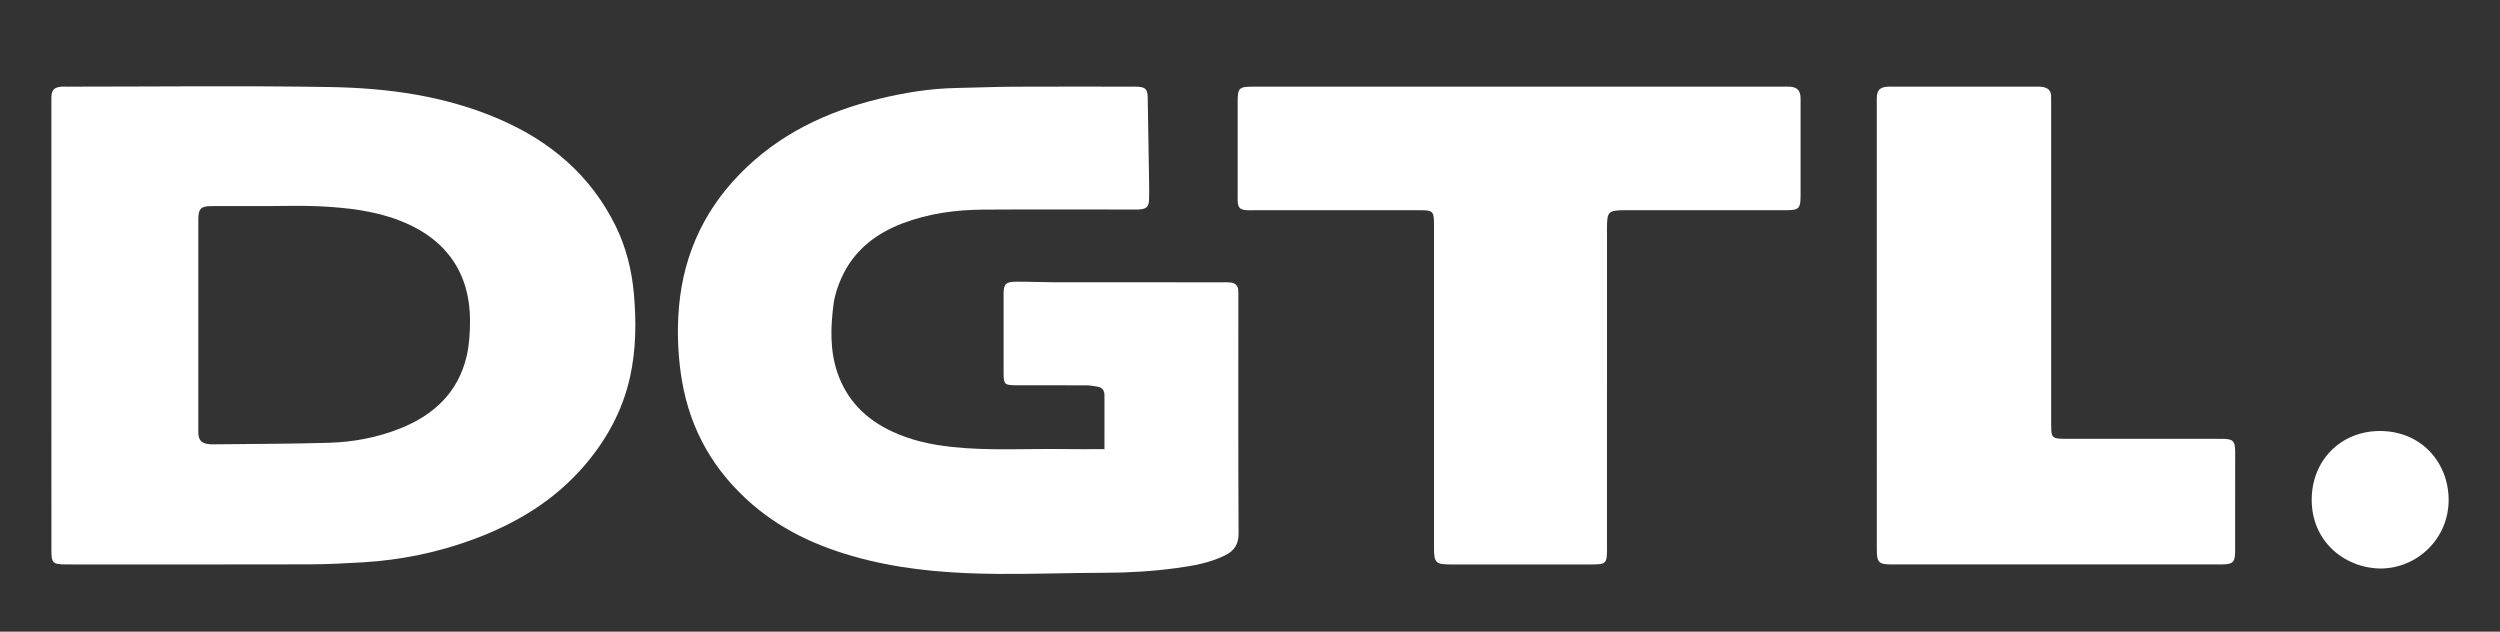
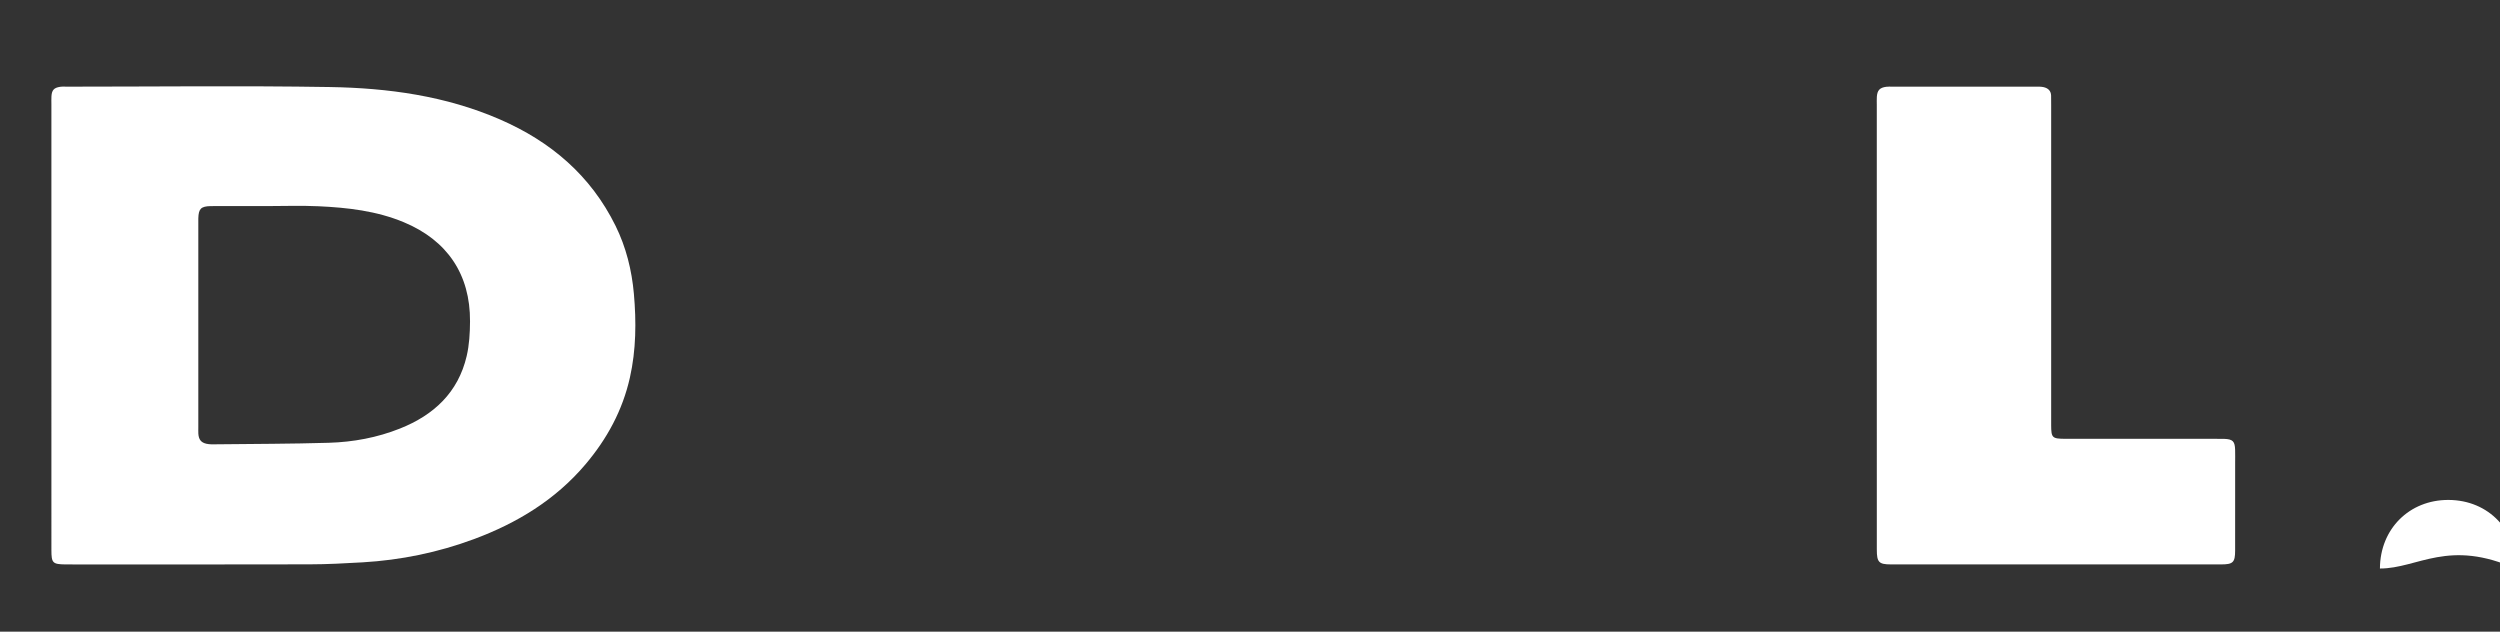
<svg xmlns="http://www.w3.org/2000/svg" version="1.1" id="Logo" x="0px" y="0px" width="700px" height="176.864px" viewBox="0 0 700 176.864" style="enable-background:new 0 0 700 176.864;" xml:space="preserve">
  <rect x="0" y="0" width="700" height="176.864" fill="#333333" stroke="none" />
  <style type="text/css">

	.st0{fill-rule:evenodd;clip-rule:evenodd;fill:#FFFFFF;}

</style>
  <g>
-     <path id="_x2E_" class="st0" d="M666.381,159.187c-10.121-0.226-19.145-7.734-19.104-19.3c0.041-11.127,8.264-19.22,19.136-19.205   c11.525,0.016,19.235,8.811,19.206,19.389C685.589,150.666,677,159.207,666.381,159.187z" />
+     <path id="_x2E_" class="st0" d="M666.381,159.187c0.041-11.127,8.264-19.22,19.136-19.205   c11.525,0.016,19.235,8.811,19.206,19.389C685.589,150.666,677,159.207,666.381,159.187z" />
    <path id="L" class="st0" d="M525.503,91.082c0-20.557,0-41.115,0-61.672c0-0.768-0.037-1.54,0.013-2.305   c0.12-1.824,0.813-2.565,2.625-2.804c0.567-0.075,1.15-0.035,1.727-0.035c13.354-0.001,26.705-0.003,40.059,0.003   c0.766,0,1.554-0.039,2.291,0.13c1.214,0.28,2.062,1.01,2.091,2.382c0.018,0.865,0.016,1.729,0.016,2.594   c0,29.203,0,58.404,0,87.608c0,0.672-0.002,1.345,0,2.017c0.015,3.603,0.261,3.849,3.988,3.868c2.113,0.013,4.228,0.004,6.34,0.004   c12.009,0,24.016,0,36.024,0c0.672,0,1.345-0.02,2.018,0.006c2.475,0.089,3.062,0.65,3.137,3.058   c0.039,1.248,0.009,2.498,0.009,3.747c0,8.165,0.011,16.331-0.006,24.496c-0.007,3.27-0.575,3.854-3.894,3.856   c-30.834,0.012-61.671,0.012-92.506-0.002c-3.369,0-3.927-0.624-3.927-4.128C525.501,132.964,525.503,112.023,525.503,91.082z" />
-     <path id="T_2_" class="st0" d="M401.522,62.821c-0.015-3.649-0.299-3.957-3.949-3.958c-15.467-0.009-30.937-0.003-46.404-0.004   c-0.769,0-1.541,0.048-2.305-0.023c-1.66-0.155-2.171-0.688-2.304-2.329c-0.046-0.573-0.013-1.153-0.013-1.729   c-0.001-8.742-0.003-17.485,0-26.228c0.002-3.912,0.356-4.279,4.264-4.28c24.883-0.006,49.767-0.003,74.649-0.003   c24.499,0,48.997,0,73.496,0c0.769,0,1.541-0.045,2.305,0.016c1.914,0.157,2.744,0.998,2.891,2.873   c0.03,0.382,0.011,0.768,0.011,1.153c0.001,8.839,0.009,17.678-0.002,26.516c-0.006,3.553-0.469,4.029-3.969,4.031   c-14.988,0.011-29.975,0.005-44.963,0.006c-4.948,0-5.27,0.312-5.27,5.139c-0.002,29.878,0,59.756-0.002,89.636   c0,4.167-0.224,4.402-4.403,4.406c-13.162,0.007-26.324,0.007-39.484,0c-4.081-0.002-4.547-0.493-4.547-4.718L401.522,62.821z" />
-     <path id="G" class="st0" d="M309.25,125.755c0-5.277-0.002-10.159,0.002-15.044c0-1.33-0.572-2.217-1.933-2.44   c-1.033-0.168-2.076-0.374-3.116-0.379c-6.628-0.034-13.258-0.006-19.887-0.023c-3.004-0.009-3.299-0.301-3.307-3.317   c-0.021-7.398-0.016-14.797-0.002-22.193c0.005-2.858,0.588-3.472,3.594-3.482c3.646-0.014,7.294,0.158,10.941,0.163   c15.564,0.02,31.128,0.007,46.692,0.009c0.768,0,1.542-0.036,2.304,0.046c1.312,0.141,2.102,0.875,2.177,2.237   c0.037,0.673,0.021,1.345,0.021,2.017c0.001,22.002-0.054,44.004,0.064,66.005c0.016,3.076-1.236,4.895-3.763,6.141   c-4.276,2.108-8.903,2.926-13.566,3.558c-6.654,0.899-13.336,1.319-20.059,1.328c-9.882,0.015-19.766,0.383-29.646,0.317   c-12.371-0.085-24.694-0.905-36.774-3.856c-11.885-2.904-22.974-7.523-32.342-15.604c-10.701-9.233-17.39-20.786-19.73-34.798   c-0.984-5.893-1.294-11.83-0.997-17.77c0.773-15.447,6.366-28.832,17.257-39.98c10.827-11.083,24.166-17.42,38.972-21.02   c7.08-1.721,14.264-2.896,21.583-3.028c5.272-0.095,10.542-0.332,15.813-0.359c10.952-0.056,21.904-0.017,32.857-0.017   c0.672,0,1.346-0.027,2.017,0.008c2.285,0.118,2.892,0.697,2.933,2.944c0.147,7.864,0.269,15.729,0.388,23.595   c0.025,1.633,0.037,3.268-0.006,4.899c-0.057,2.231-0.66,2.819-2.943,2.948c-0.671,0.038-1.345,0.009-2.017,0.009   c-13.836,0-27.67-0.07-41.505,0.027c-7.702,0.053-15.289,1.076-22.547,3.841c-7.651,2.914-13.715,7.695-17.133,15.299   c-1.049,2.333-1.889,4.874-2.214,7.399c-0.823,6.398-1.035,12.858,1.082,19.084c2.614,7.688,7.919,13.021,15.194,16.441   c5.351,2.519,11.055,3.775,16.9,4.396c10.53,1.117,21.1,0.422,31.651,0.59C301.746,125.802,305.289,125.755,309.25,125.755z" />
    <path id="D" class="st0" d="M14.393,91.217c0-20.652,0-41.306,0-61.959c0-0.769-0.035-1.54,0.014-2.305   c0.109-1.724,0.702-2.387,2.421-2.645c0.659-0.098,1.342-0.042,2.015-0.042c24.496-0.001,48.996-0.299,73.486,0.103   c16.335,0.269,32.469,2.462,47.683,9.084c14.218,6.188,25.379,15.676,32.329,29.747c2.968,6.008,4.561,12.448,5.147,19.047   c0.697,7.841,0.627,15.715-1.115,23.479c-2.063,9.187-6.417,17.193-12.475,24.33c-8.422,9.926-19.167,16.434-31.206,20.902   c-10.024,3.724-20.431,5.866-31.118,6.495c-4.972,0.294-9.954,0.55-14.932,0.563c-22.094,0.06-44.189,0.025-66.283,0.025   c-0.672,0-1.345,0.009-2.018-0.002c-3.593-0.05-3.944-0.394-3.945-3.997C14.392,133.102,14.393,112.161,14.393,91.217z    M74.498,57.706c-4.709,0-9.418,0-14.127,0c-0.48,0-0.961-0.011-1.441,0.003c-2.671,0.073-3.333,0.749-3.402,3.456   c-0.009,0.385-0.001,0.769-0.001,1.154c0,19.123,0,38.245,0,57.37c0,0.575-0.025,1.155,0.009,1.729   c0.096,1.626,0.747,2.502,2.297,2.842c0.83,0.181,1.716,0.156,2.576,0.146c10.558-0.118,21.118-0.116,31.67-0.428   c6.828-0.2,13.529-1.445,19.919-3.99c9.468-3.768,16.288-10.09,18.673-20.292c0.734-3.137,0.916-6.456,0.936-9.694   c0.08-13.187-6.392-22.714-18.528-27.774c-7.653-3.191-15.729-4.098-23.878-4.478C84.308,57.52,79.399,57.706,74.498,57.706z" />
  </g>
</svg>